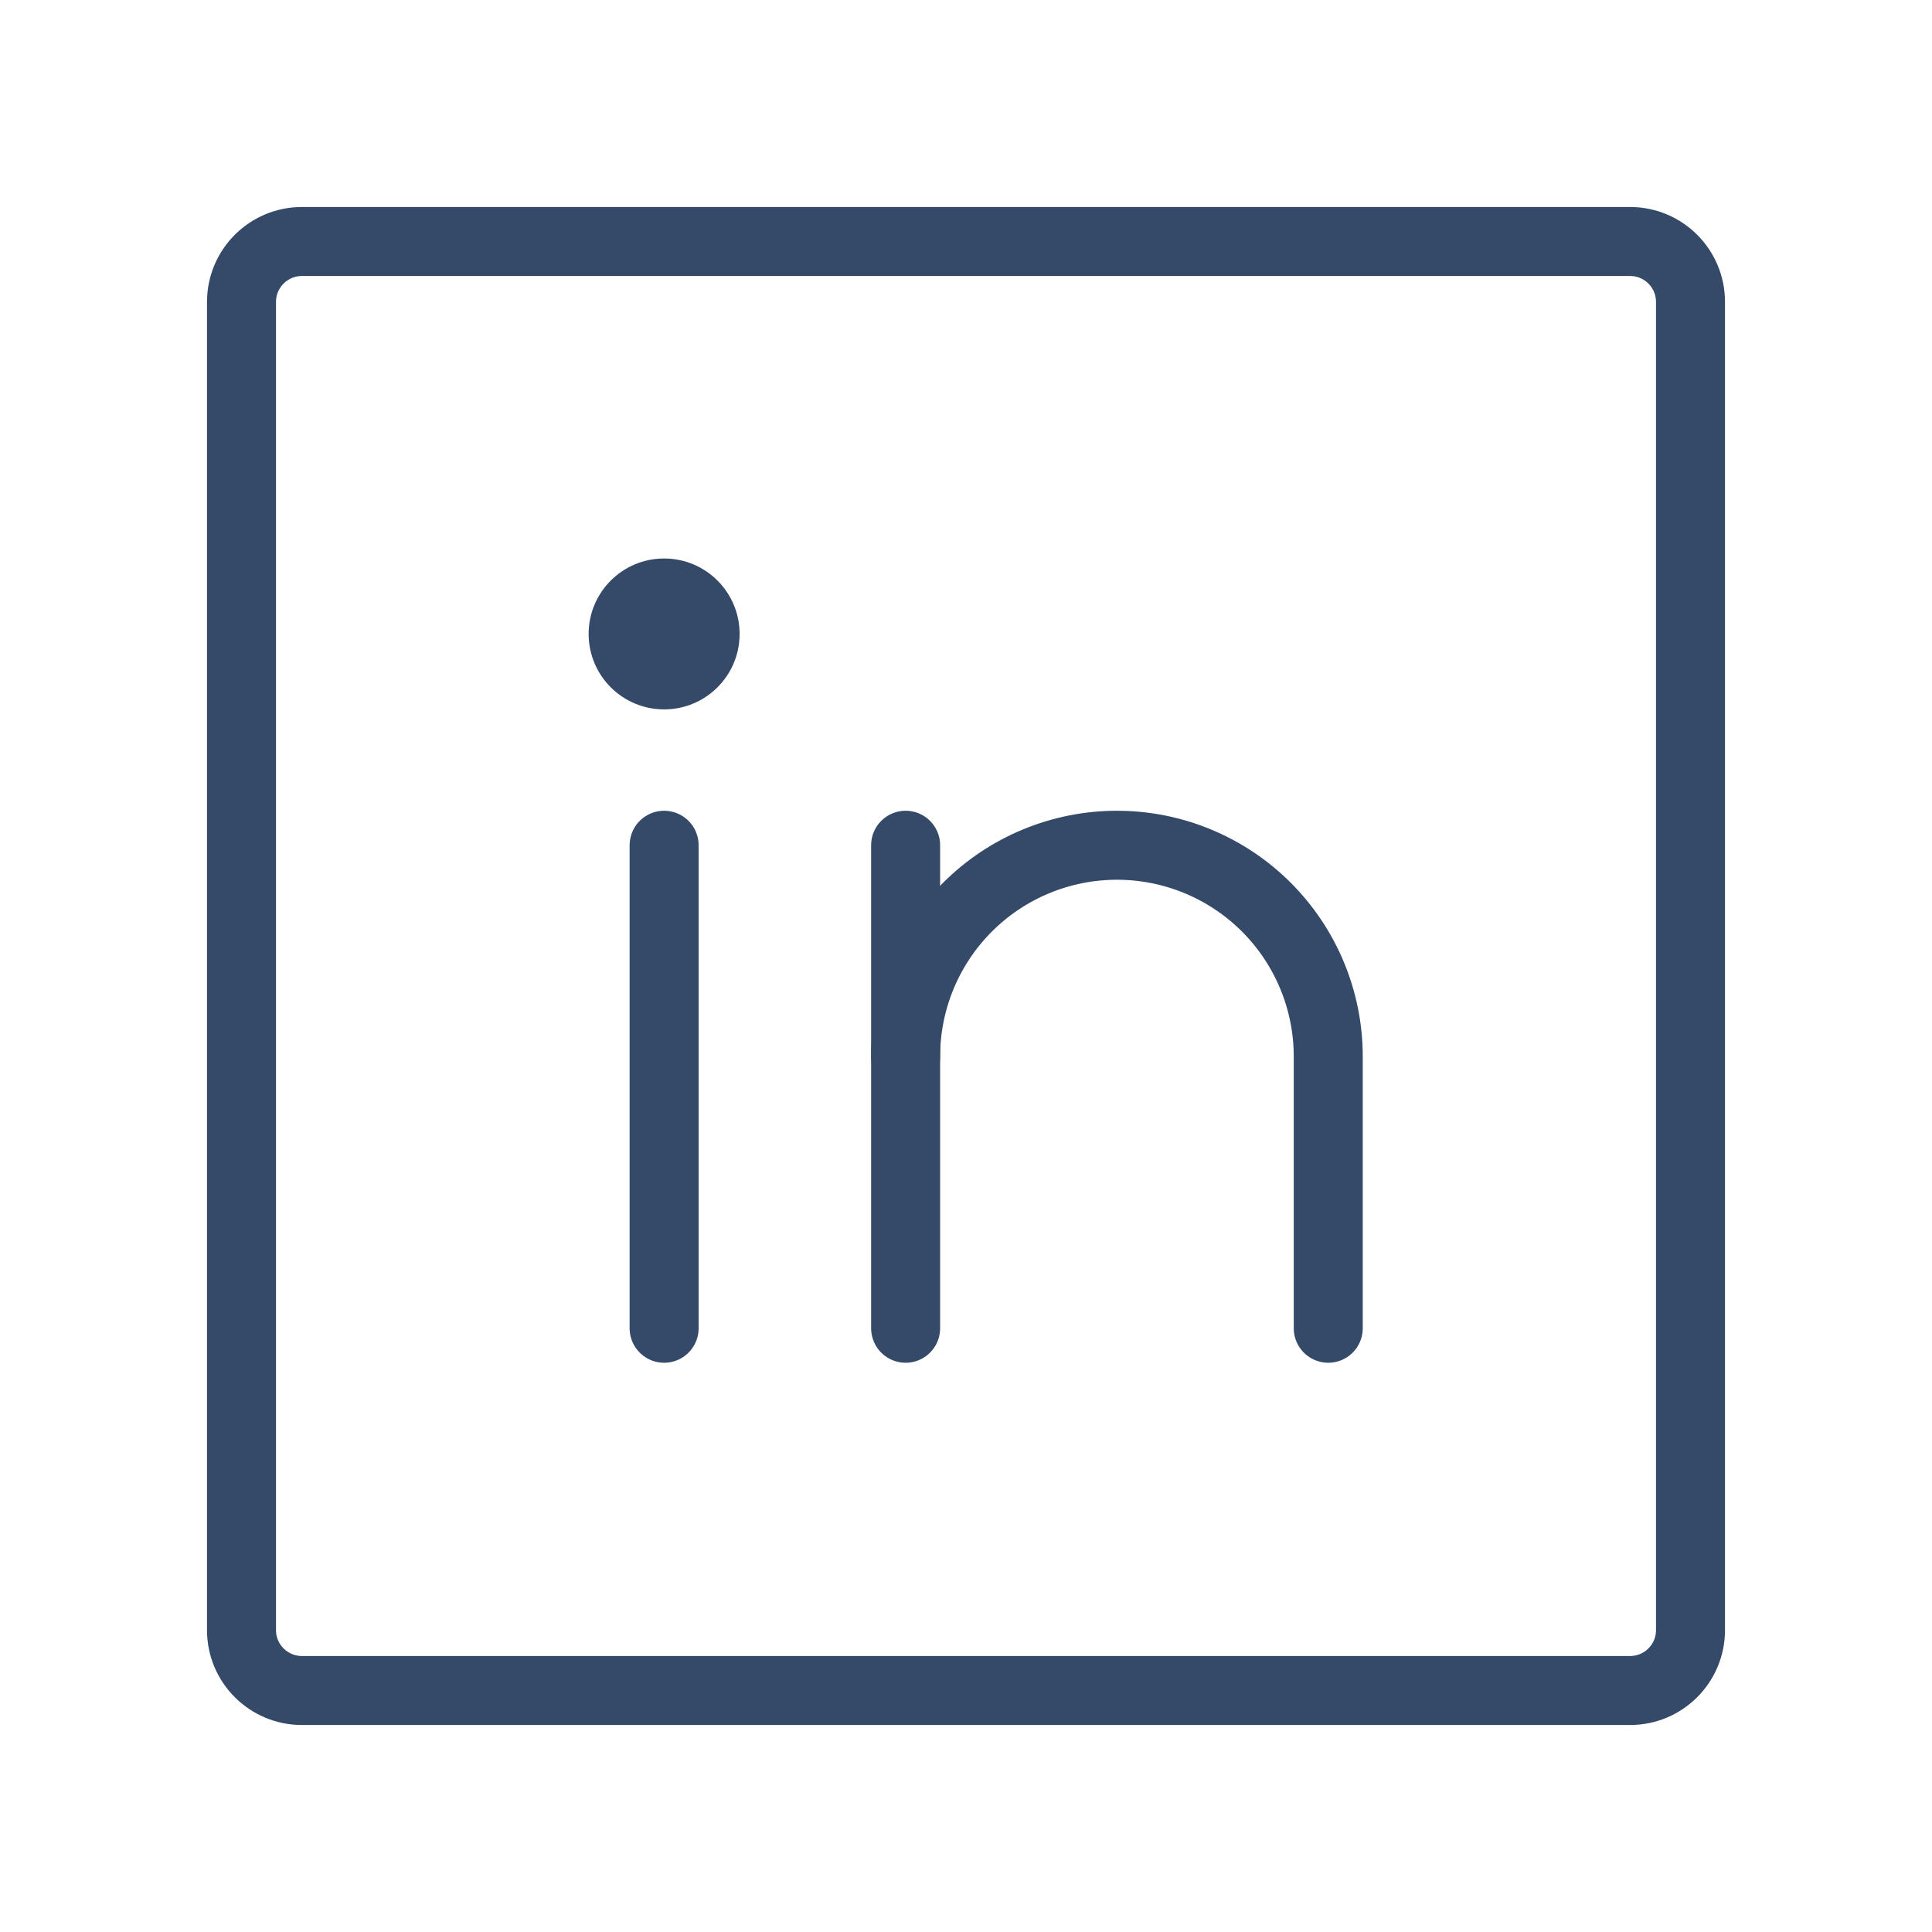
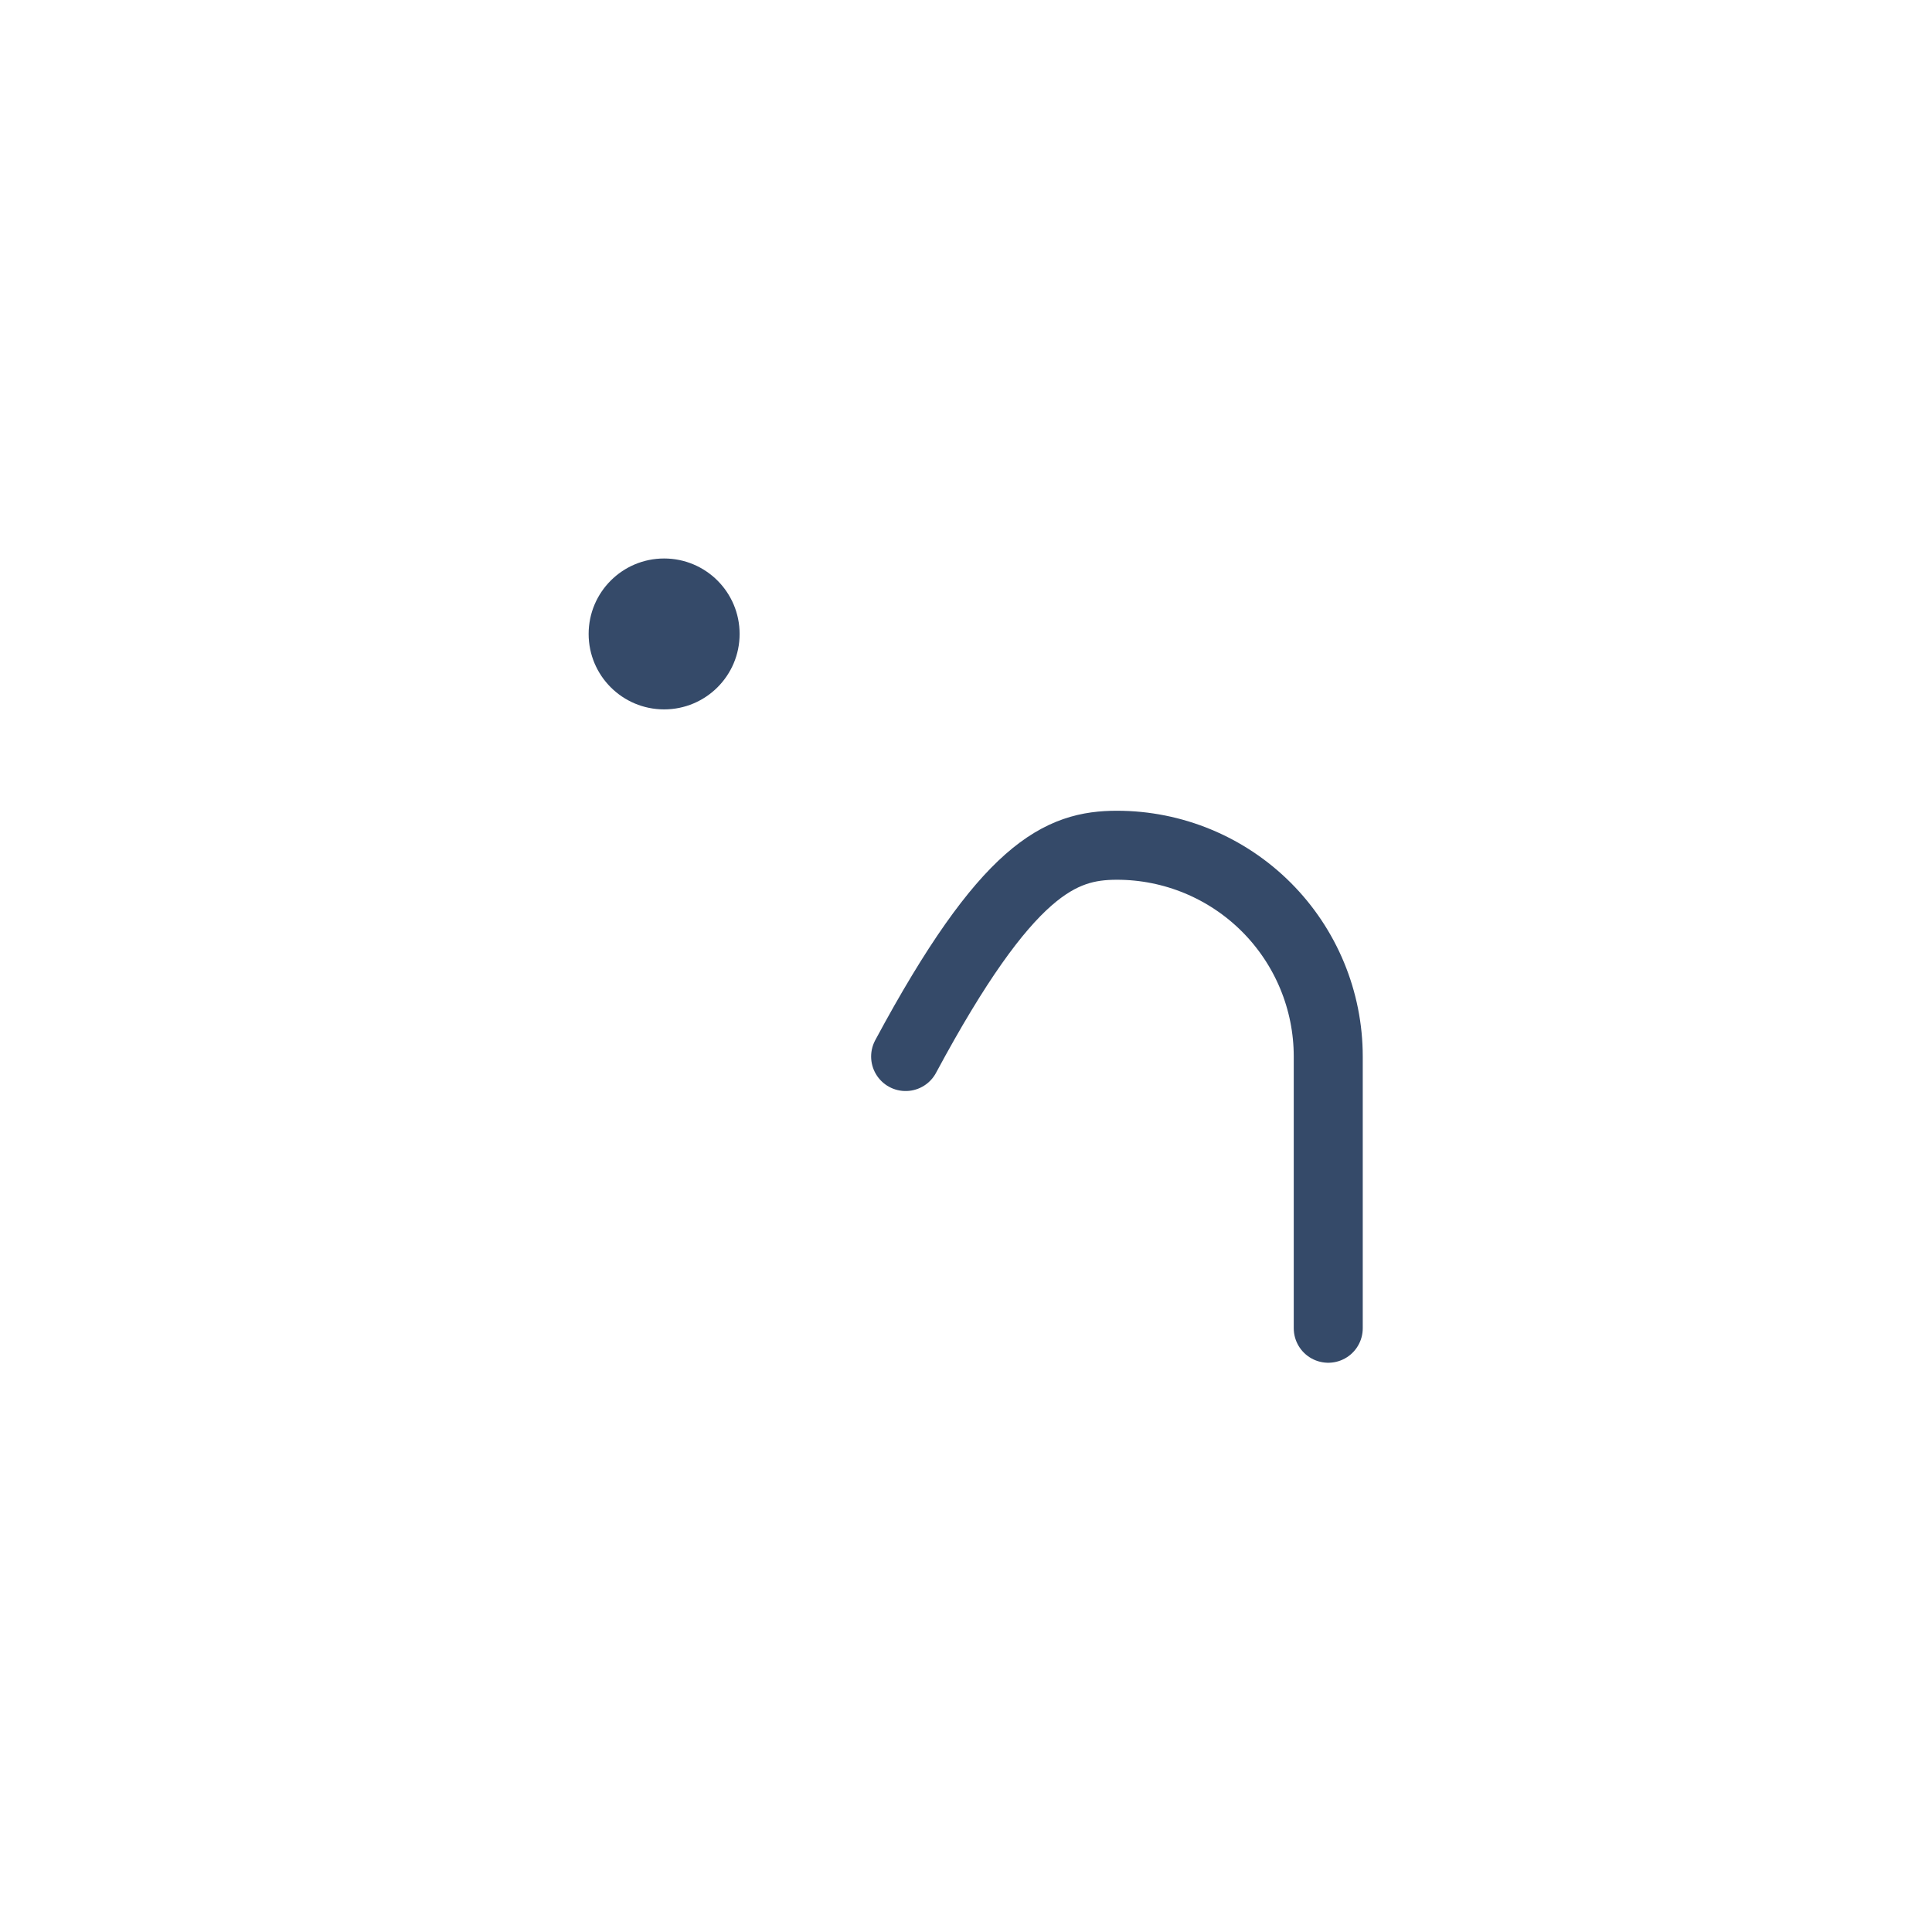
<svg xmlns="http://www.w3.org/2000/svg" width="28" height="28" viewBox="0 0 28 28" fill="none">
  <g clip-path="url(#clip0_564_355)">
-     <path d="M23.625 3.5H4.375C3.892 3.5 3.5 3.892 3.5 4.375V23.625C3.5 24.108 3.892 24.5 4.375 24.5H23.625C24.108 24.5 24.5 24.108 24.5 23.625V4.375C24.5 3.892 24.108 3.5 23.625 3.5Z" stroke="#354A69" stroke-linecap="round" stroke-linejoin="round" />
-     <path d="M13.125 12.25V19.25" stroke="#354A69" stroke-linecap="round" stroke-linejoin="round" />
-     <path d="M9.625 12.25V19.25" stroke="#354A69" stroke-linecap="round" stroke-linejoin="round" />
-     <path d="M13.125 15.312C13.125 14.5 13.448 13.721 14.022 13.147C14.596 12.573 15.375 12.25 16.188 12.25C17 12.25 17.779 12.573 18.353 13.147C18.927 13.721 19.25 14.5 19.25 15.312V19.25" stroke="#354A69" stroke-linecap="round" stroke-linejoin="round" />
+     <path d="M13.125 15.312C14.596 12.573 15.375 12.25 16.188 12.25C17 12.25 17.779 12.573 18.353 13.147C18.927 13.721 19.25 14.5 19.25 15.312V19.25" stroke="#354A69" stroke-linecap="round" stroke-linejoin="round" />
    <path d="M9.625 10.281C10.229 10.281 10.719 9.792 10.719 9.188C10.719 8.583 10.229 8.094 9.625 8.094C9.021 8.094 8.531 8.583 8.531 9.188C8.531 9.792 9.021 10.281 9.625 10.281Z" fill="#354A69" />
  </g>
  <defs>
    <clipPath id="clip0_564_355">
      <rect width="28" height="28" fill="white" />
    </clipPath>
  </defs>
</svg>